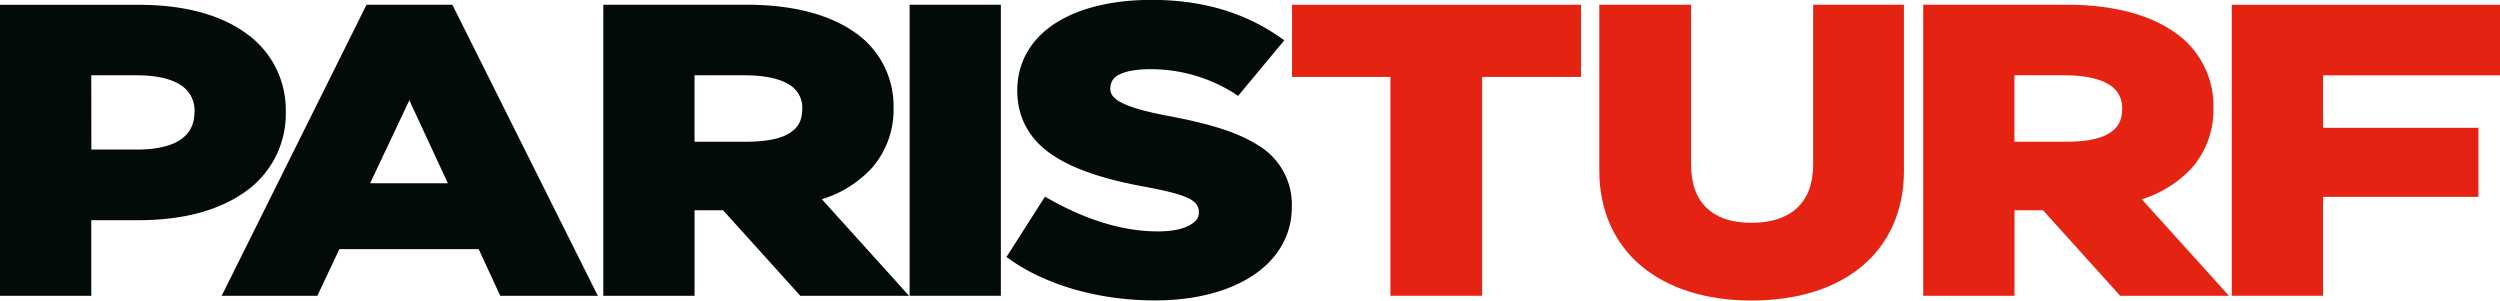
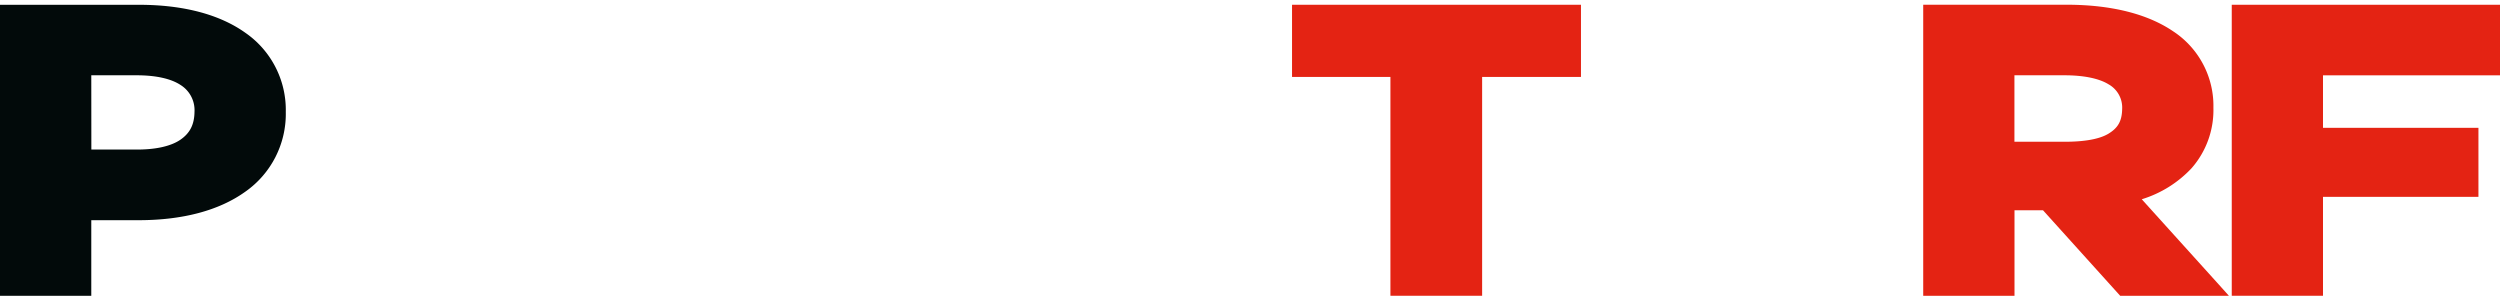
<svg xmlns="http://www.w3.org/2000/svg" id="Calque_1" data-name="Calque 1" viewBox="0 0 714.26 85.86">
  <defs>
    <style>.cls-1{fill:#020a0a;}.cls-2{fill:#e42313;}</style>
  </defs>
  <path class="cls-1" d="M88.41,38.45A26.78,26.78,0,0,0,76.86,15.86c-7.37-5.26-17.76-8-30.36-8H6.76V91H32.84V69.4H46.37c12.61,0,23-2.79,30.43-8.11A27.14,27.14,0,0,0,88.41,38.45ZM32.84,28h13c5.55,0,9.82,1,12.49,2.76a8.49,8.49,0,0,1,4,7.68c-.05,3.76-1.38,6.13-4,7.95s-6.92,2.84-12.47,2.83h-13Z" transform="translate(-6.76 -6.49)" />
-   <path class="cls-1" d="M136,7.84H111.48L70.09,91H97.43l6.29-13.34h39.8L149.68,91h27.88l-1.45-2.89Zm-1.29,51h-22.2l11.2-23.7Z" transform="translate(-6.76 -6.49)" />
-   <path class="cls-1" d="M241.57,63.42a32.51,32.51,0,0,0,14.23-8.87,25.24,25.24,0,0,0,6.25-17.23,25.5,25.5,0,0,0-11.49-21.87c-7.35-5-17.71-7.6-30.43-7.61h-41V91h26.07V66.57h8.15L235.41,91h31.06l-3-3.34ZM205.19,28h14.3c5.63,0,9.93.94,12.58,2.57a7.62,7.62,0,0,1,3.9,7.08c-.07,3.51-1.25,5.4-3.85,7s-7,2.35-12.63,2.34h-14.3Z" transform="translate(-6.76 -6.49)" />
-   <polygon class="cls-1" points="259.88 84.5 285.95 84.5 285.95 82.5 285.95 1.36 259.88 1.36 259.88 84.5" />
-   <path class="cls-1" d="M366.2,48c-6.21-4-15-6.41-26.39-8.53-6.31-1.21-10.54-2.49-12.93-3.82a6.53,6.53,0,0,1-2.32-1.9,3.25,3.25,0,0,1-.57-1.92,4.13,4.13,0,0,1,2.51-4c1.83-1,5-1.58,9.1-1.57A44.72,44.72,0,0,1,359,32.9l1.48,1L373.7,18l-1.81-1.24c-10.24-7-22.26-10.31-36.16-10.3-10.53,0-19.94,2.06-26.92,6.34s-11.44,11-11.41,19.63c0,8.1,3.88,14.28,10.26,18.48s15.13,6.86,25.52,8.81c6.12,1.12,10.47,2.13,13,3.35a6.24,6.24,0,0,1,2.44,1.84,3.74,3.74,0,0,1,.66,2.34c0,1.32-.64,2.43-2.56,3.54s-5,1.82-9.17,1.81c-10.44,0-20.91-3.59-30.59-9l-1.65-.93-11,17.25L295.84,81c10,6.83,24.5,11.31,40.91,11.32,10.94,0,20.56-2.36,27.62-6.89S375.87,74,375.84,65.59A19.63,19.63,0,0,0,366.2,48Z" transform="translate(-6.76 -6.49)" />
  <polygon class="cls-2" points="369.14 3.36 369.14 21.98 397.25 21.98 397.25 84.5 423.45 84.5 423.45 21.98 451.69 21.98 451.69 1.36 369.14 1.36 369.14 3.36" />
-   <path class="cls-2" d="M524.78,53.49c0,5.66-1.68,9.69-4.57,12.4s-7.25,4.25-13.07,4.26-9.93-1.54-12.77-4.24-4.47-6.75-4.48-12.42V7.84h-26.2V55.3c0,11.29,4.29,20.72,11.95,27.15s18.51,9.9,31.5,9.9c13.17,0,24.06-3.45,31.71-9.9s11.89-15.87,11.87-27.15V7.84H524.78Z" transform="translate(-6.76 -6.49)" />
  <path class="cls-2" d="M618.67,63.42a32.57,32.57,0,0,0,14.23-8.87,25.18,25.18,0,0,0,6.24-17.23,25.47,25.47,0,0,0-11.48-21.87c-7.35-5-17.71-7.6-30.43-7.61h-41V91h26.08V66.57h8.15L612.51,91h31.06l-3-3.34ZM582.29,28h14.3c5.63,0,9.93.94,12.58,2.57a7.62,7.62,0,0,1,3.9,7.08c-.07,3.51-1.25,5.4-3.85,7s-7,2.35-12.63,2.34h-14.3Z" transform="translate(-6.76 -6.49)" />
  <polygon class="cls-2" points="714.26 21.52 714.26 1.36 712.26 1.36 637.62 1.36 637.62 84.5 663.69 84.5 663.69 56.24 708.1 56.24 708.1 36.52 663.69 36.52 663.69 21.52 714.26 21.52" />
</svg>